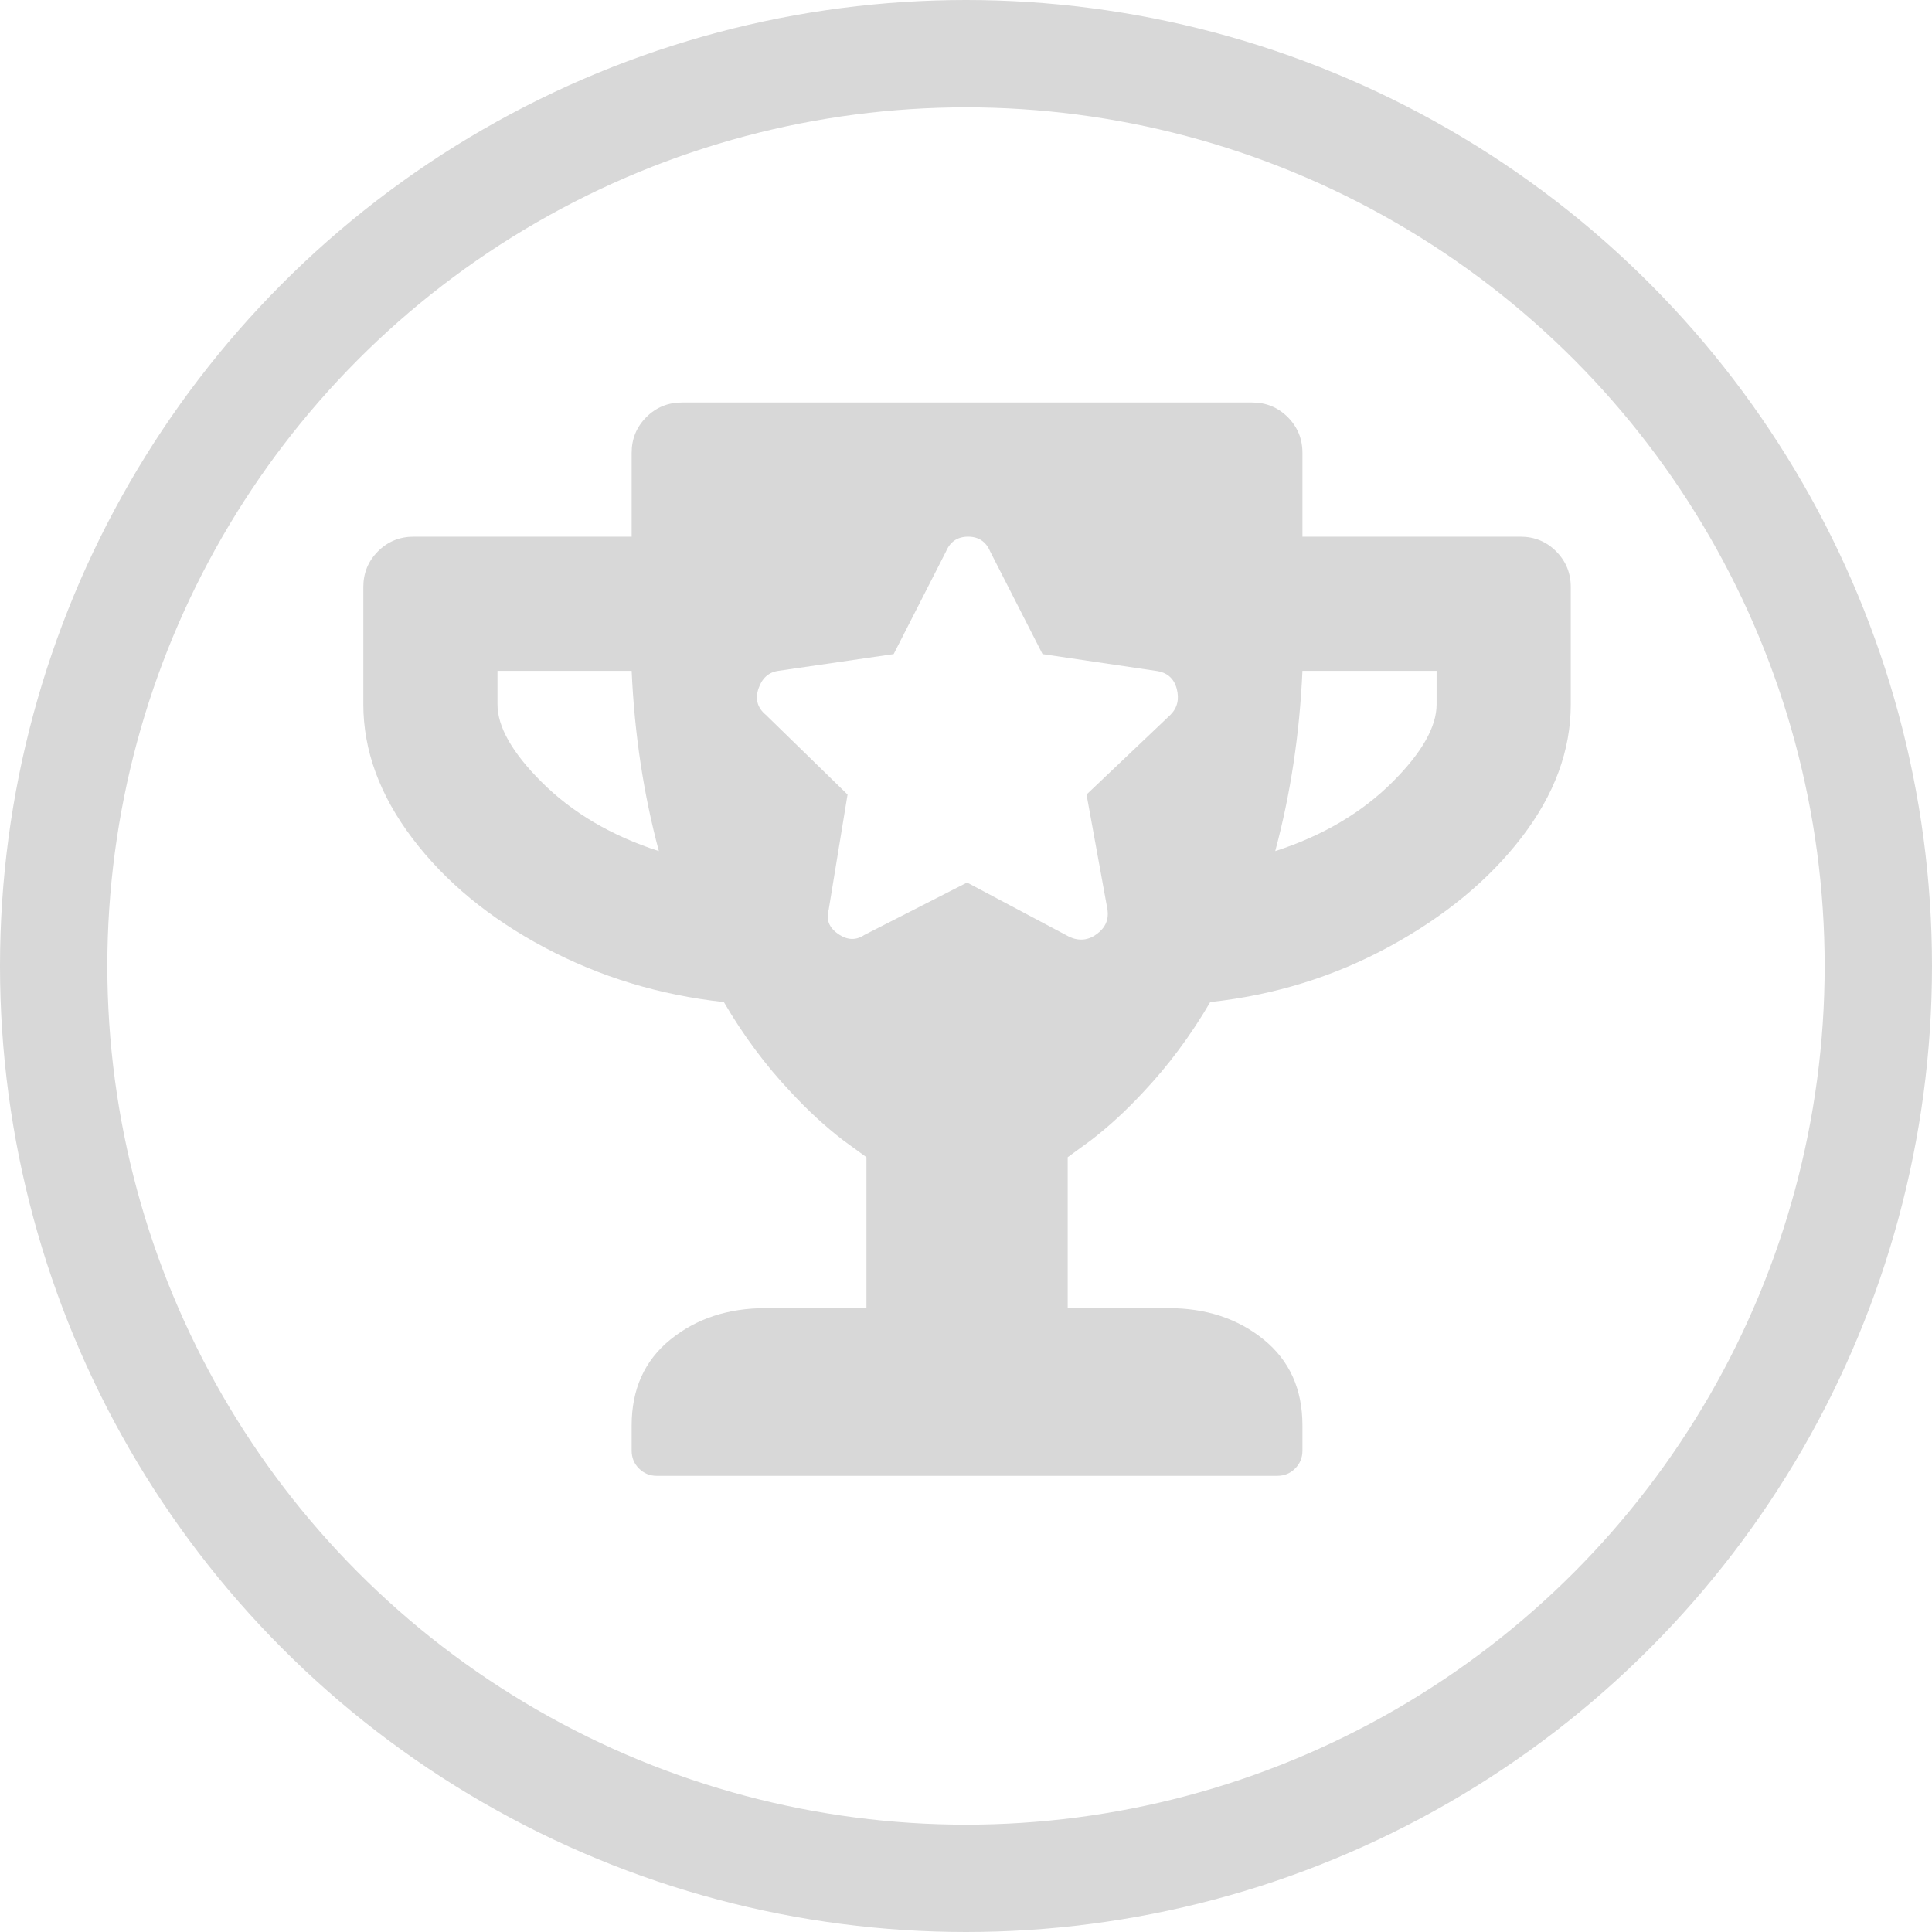
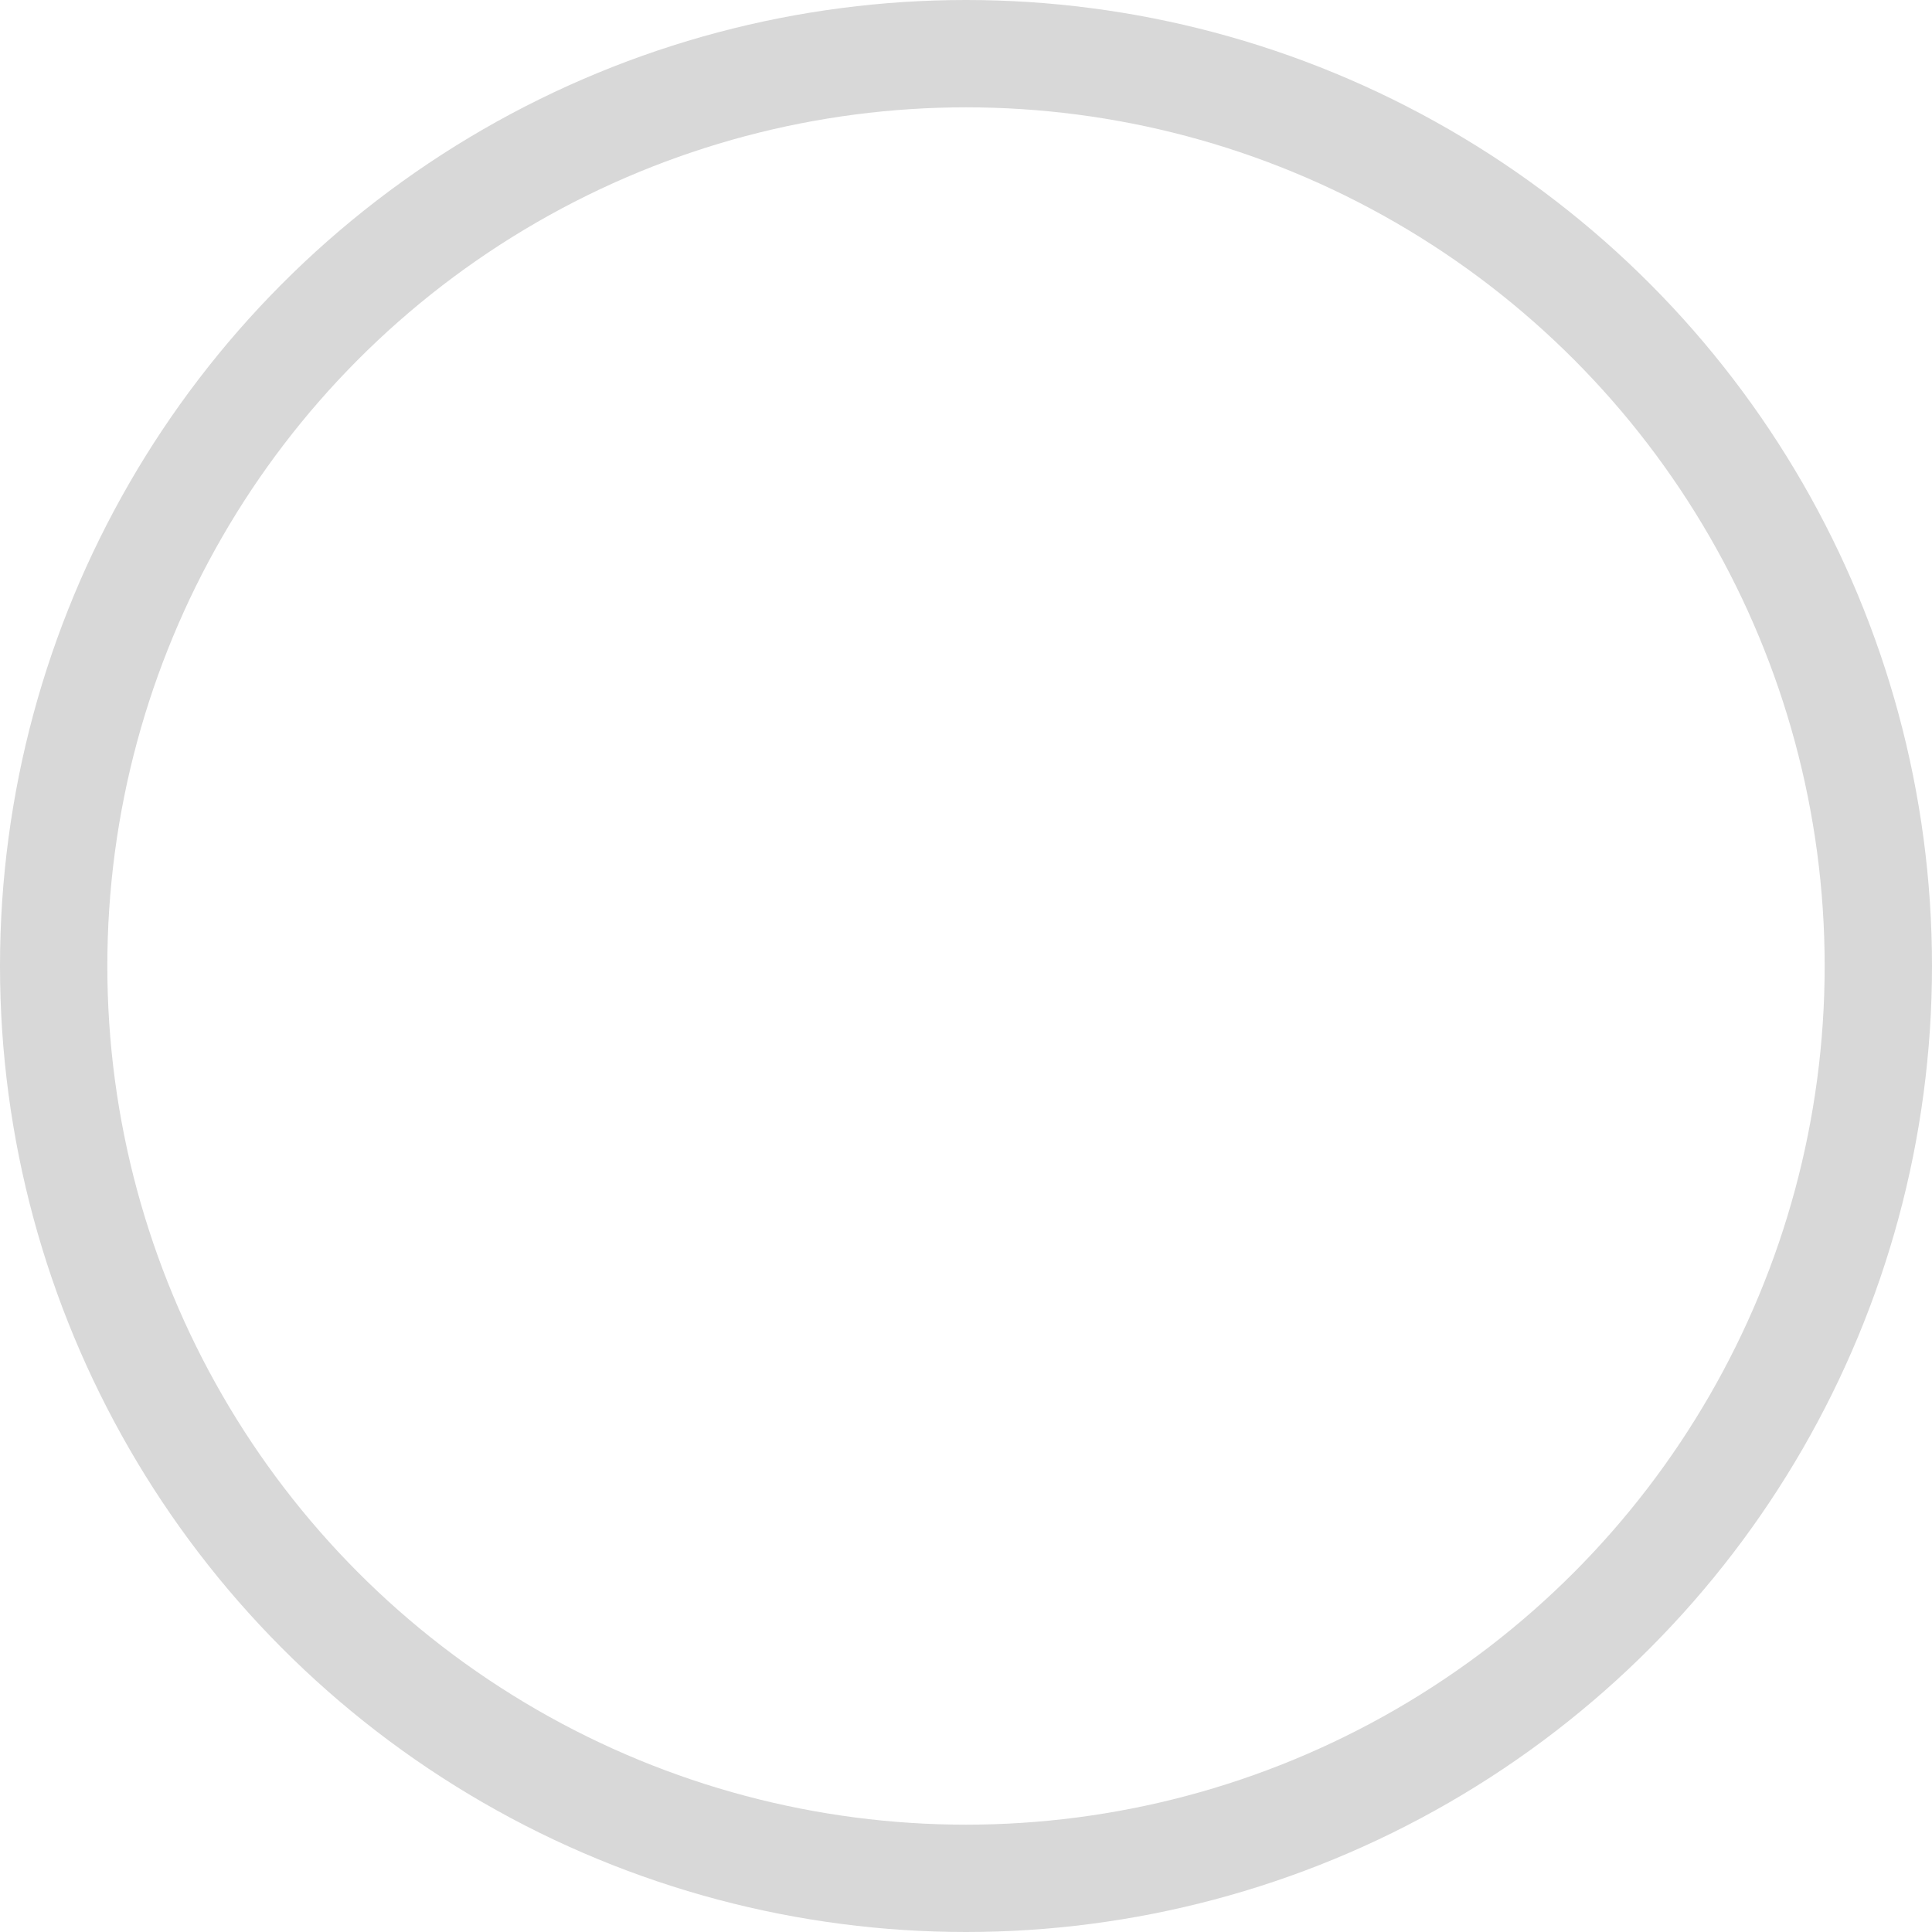
<svg xmlns="http://www.w3.org/2000/svg" width="36px" height="36px" viewBox="0 0 36 36" version="1.1">
  <title>awarded</title>
  <desc>Created with Sketch.</desc>
  <defs />
  <g id="Public-pages---pre-sign-up" stroke="none" stroke-width="1" fill="none" fill-rule="evenodd">
    <g id="2.-Activity-summary" transform="translate(-1164, -20)">
      <g id="awarded" transform="translate(1164, 20)">
        <circle id="Oval-2" stroke="#D8D8D8" stroke-width="2" cx="18" cy="18" r="17" />
-         <path d="M28.332,10 C28.592,10 28.814,10.091 28.996,10.273 C29.178,10.456 29.269,10.677 29.269,10.938 L29.269,13.125 C29.269,13.984 28.963,14.811 28.352,15.605 C27.74,16.4 26.919,17.077 25.891,17.637 C24.862,18.197 23.749,18.542 22.551,18.672 C22.186,19.297 21.769,19.857 21.301,20.352 C20.988,20.69 20.663,20.99 20.324,21.25 L19.895,21.563 L19.895,24.375 L21.769,24.375 C22.473,24.375 23.065,24.57 23.547,24.961 C24.029,25.352 24.269,25.885 24.269,26.562 L24.269,27.031 C24.269,27.161 24.224,27.272 24.133,27.363 C24.042,27.454 23.931,27.5 23.801,27.5 L12.238,27.5 C12.108,27.5 11.997,27.454 11.906,27.363 C11.815,27.272 11.77,27.161 11.77,27.031 L11.77,26.562 C11.77,25.885 12.01,25.352 12.492,24.961 C12.974,24.57 13.566,24.375 14.27,24.375 L16.145,24.375 L16.145,21.563 L15.715,21.25 C15.376,20.99 15.051,20.69 14.738,20.352 C14.27,19.857 13.853,19.297 13.488,18.672 C12.29,18.542 11.177,18.203 10.148,17.656 C9.12,17.109 8.299,16.432 7.687,15.625 C7.076,14.818 6.77,13.984 6.77,13.125 L6.77,10.938 C6.77,10.677 6.861,10.456 7.043,10.273 C7.225,10.091 7.447,10 7.707,10 L11.77,10 L11.77,8.438 C11.77,8.177 11.861,7.956 12.043,7.773 C12.225,7.591 12.447,7.5 12.707,7.5 L23.332,7.5 C23.592,7.5 23.814,7.591 23.996,7.773 C24.178,7.956 24.269,8.177 24.269,8.438 L24.269,10 L28.332,10 Z M9.27,13.125 C9.27,13.542 9.543,14.023 10.09,14.57 C10.663,15.143 11.392,15.573 12.277,15.859 C11.991,14.792 11.822,13.672 11.77,12.5 L9.27,12.5 L9.27,13.125 Z M26.769,13.125 L26.769,12.5 L24.269,12.5 C24.217,13.672 24.048,14.792 23.762,15.859 C24.647,15.573 25.376,15.143 25.949,14.57 C26.496,14.023 26.769,13.542 26.769,13.125 Z M21.809,13.32 C21.939,13.19 21.978,13.027 21.926,12.832 C21.874,12.637 21.743,12.526 21.535,12.5 L19.426,12.188 L18.449,10.273 C18.371,10.091 18.234,10 18.039,10 C17.844,10 17.707,10.091 17.629,10.273 L16.652,12.188 L14.504,12.5 C14.322,12.526 14.198,12.637 14.133,12.832 C14.068,13.027 14.113,13.19 14.27,13.32 L15.793,14.805 L15.441,16.953 C15.389,17.135 15.448,17.285 15.617,17.402 C15.786,17.52 15.949,17.526 16.105,17.422 L18.02,16.445 L19.934,17.461 C20.116,17.539 20.285,17.52 20.441,17.402 C20.598,17.285 20.663,17.135 20.637,16.953 L20.246,14.805 L21.809,13.32 Z" id="trophy-alt" fill="#D8D8D8" />
      </g>
    </g>
  </g>
</svg>